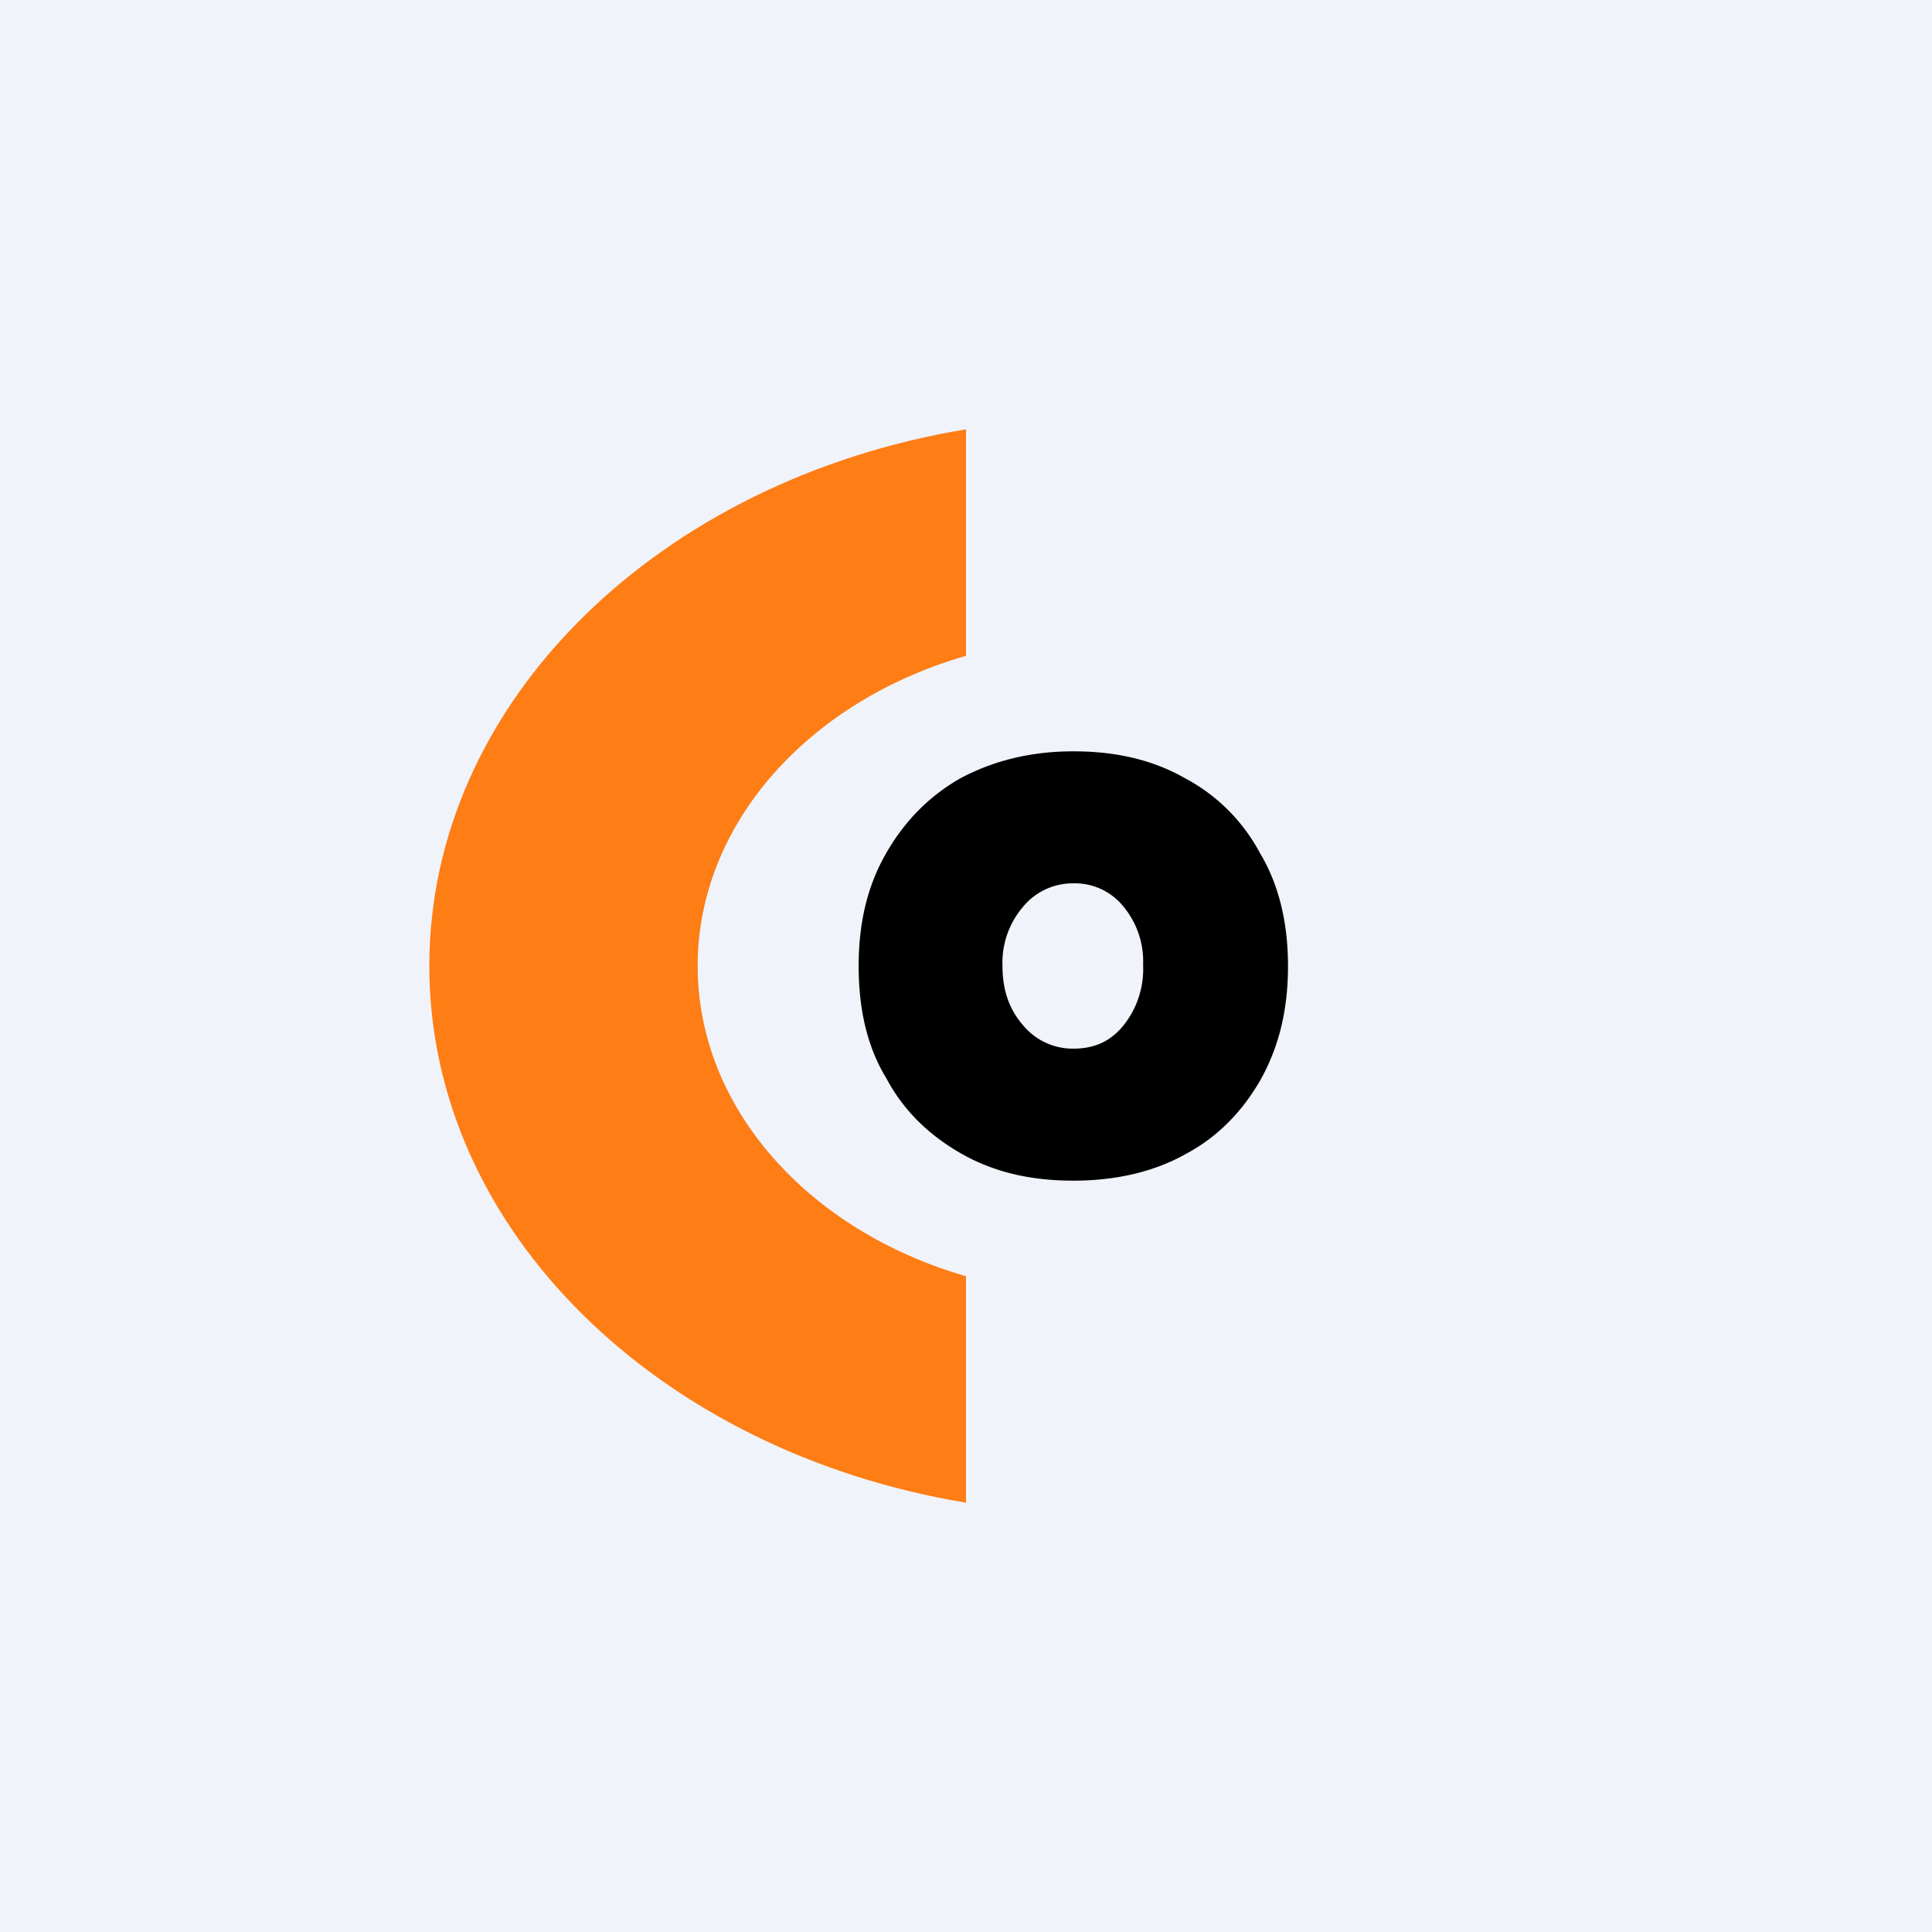
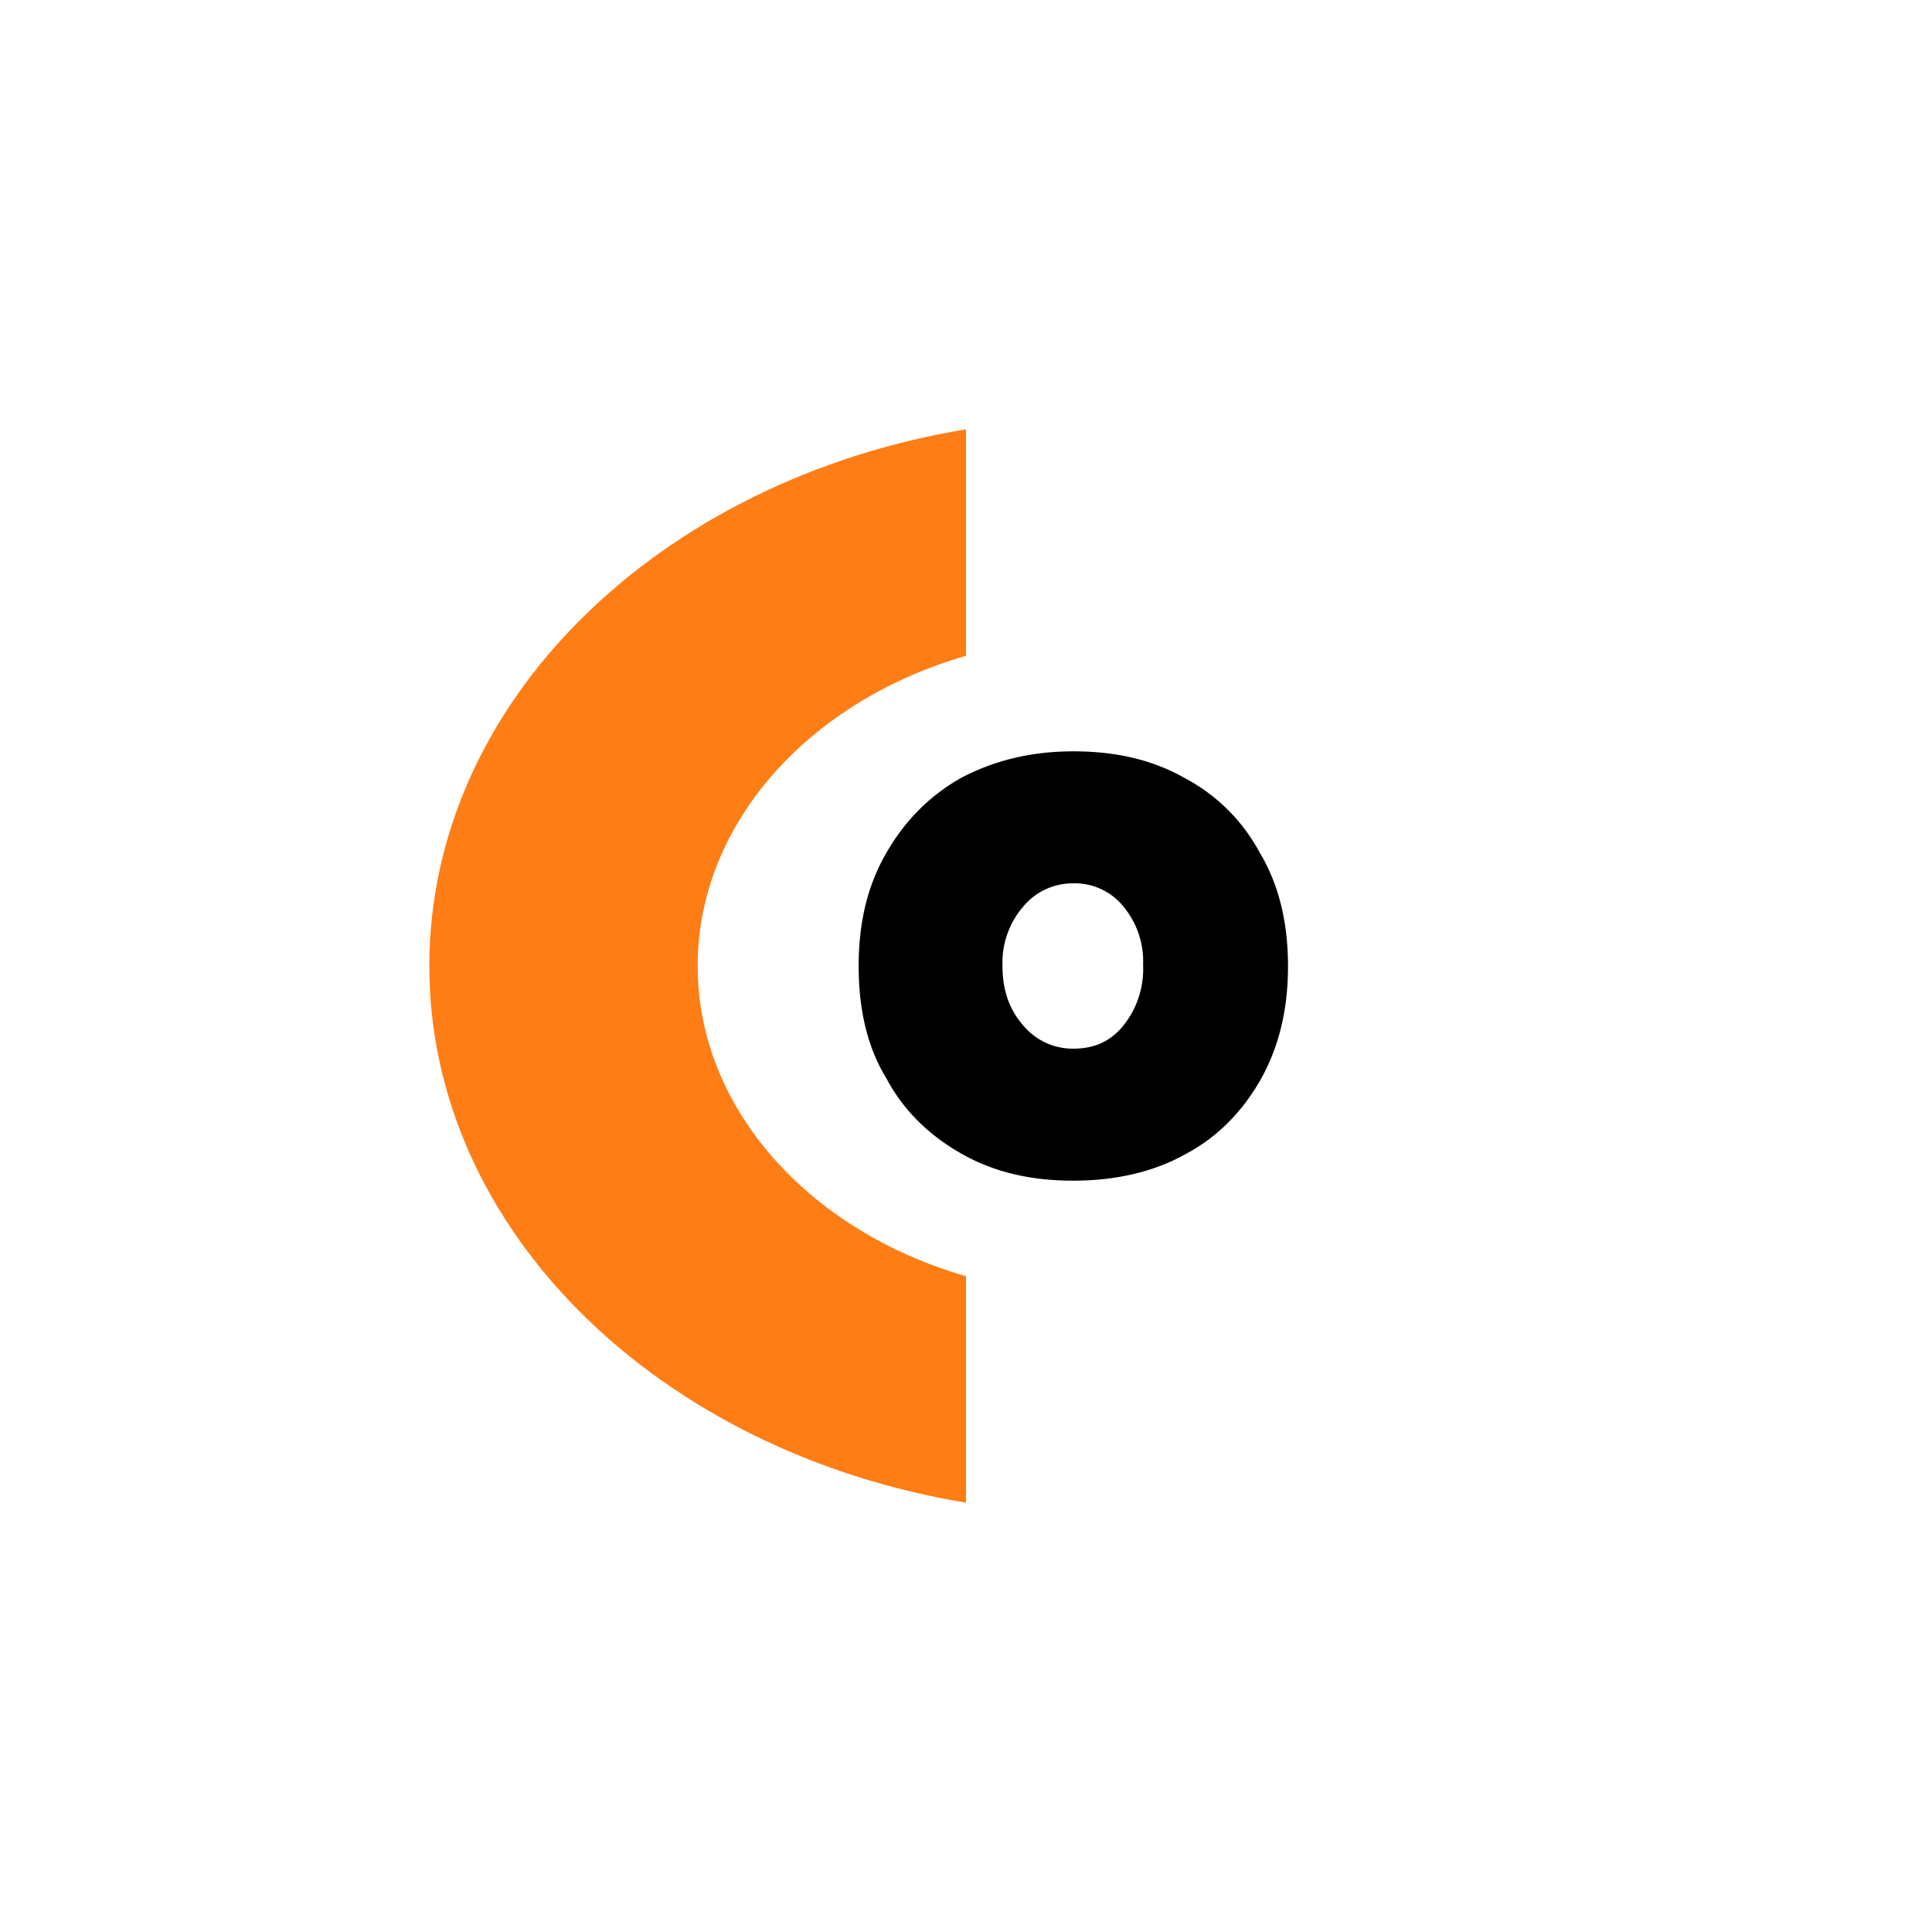
<svg xmlns="http://www.w3.org/2000/svg" width="18" height="18" viewBox="0 0 18 18">
-   <path fill="#F0F3FA" d="M0 0h18v18H0z" />
  <path d="M9 4c-2.85.47-5 2.53-5 5s2.15 4.53 5 5v-2.11C7.54 11.47 6.5 10.33 6.5 9S7.54 6.53 9 6.11V4Z" fill="#FE7D15" />
  <path d="M8 9c0-.4.08-.74.25-1.04.17-.3.4-.54.7-.71C9.27 7.08 9.62 7 10 7c.4 0 .74.08 1.04.25.3.16.54.4.7.7.18.3.26.66.26 1.05 0 .4-.08.74-.25 1.05-.17.3-.4.54-.7.7-.3.17-.66.25-1.05.25-.4 0-.74-.08-1.04-.25-.3-.17-.54-.4-.7-.7C8.07 9.74 8 9.38 8 9Zm1.34 0c0 .22.06.4.19.55a.6.6 0 0 0 .47.22c.2 0 .35-.07.47-.22a.84.84 0 0 0 .18-.56.8.8 0 0 0-.18-.54.58.58 0 0 0-.47-.22.6.6 0 0 0-.47.22.8.8 0 0 0-.19.55Z" />
</svg>